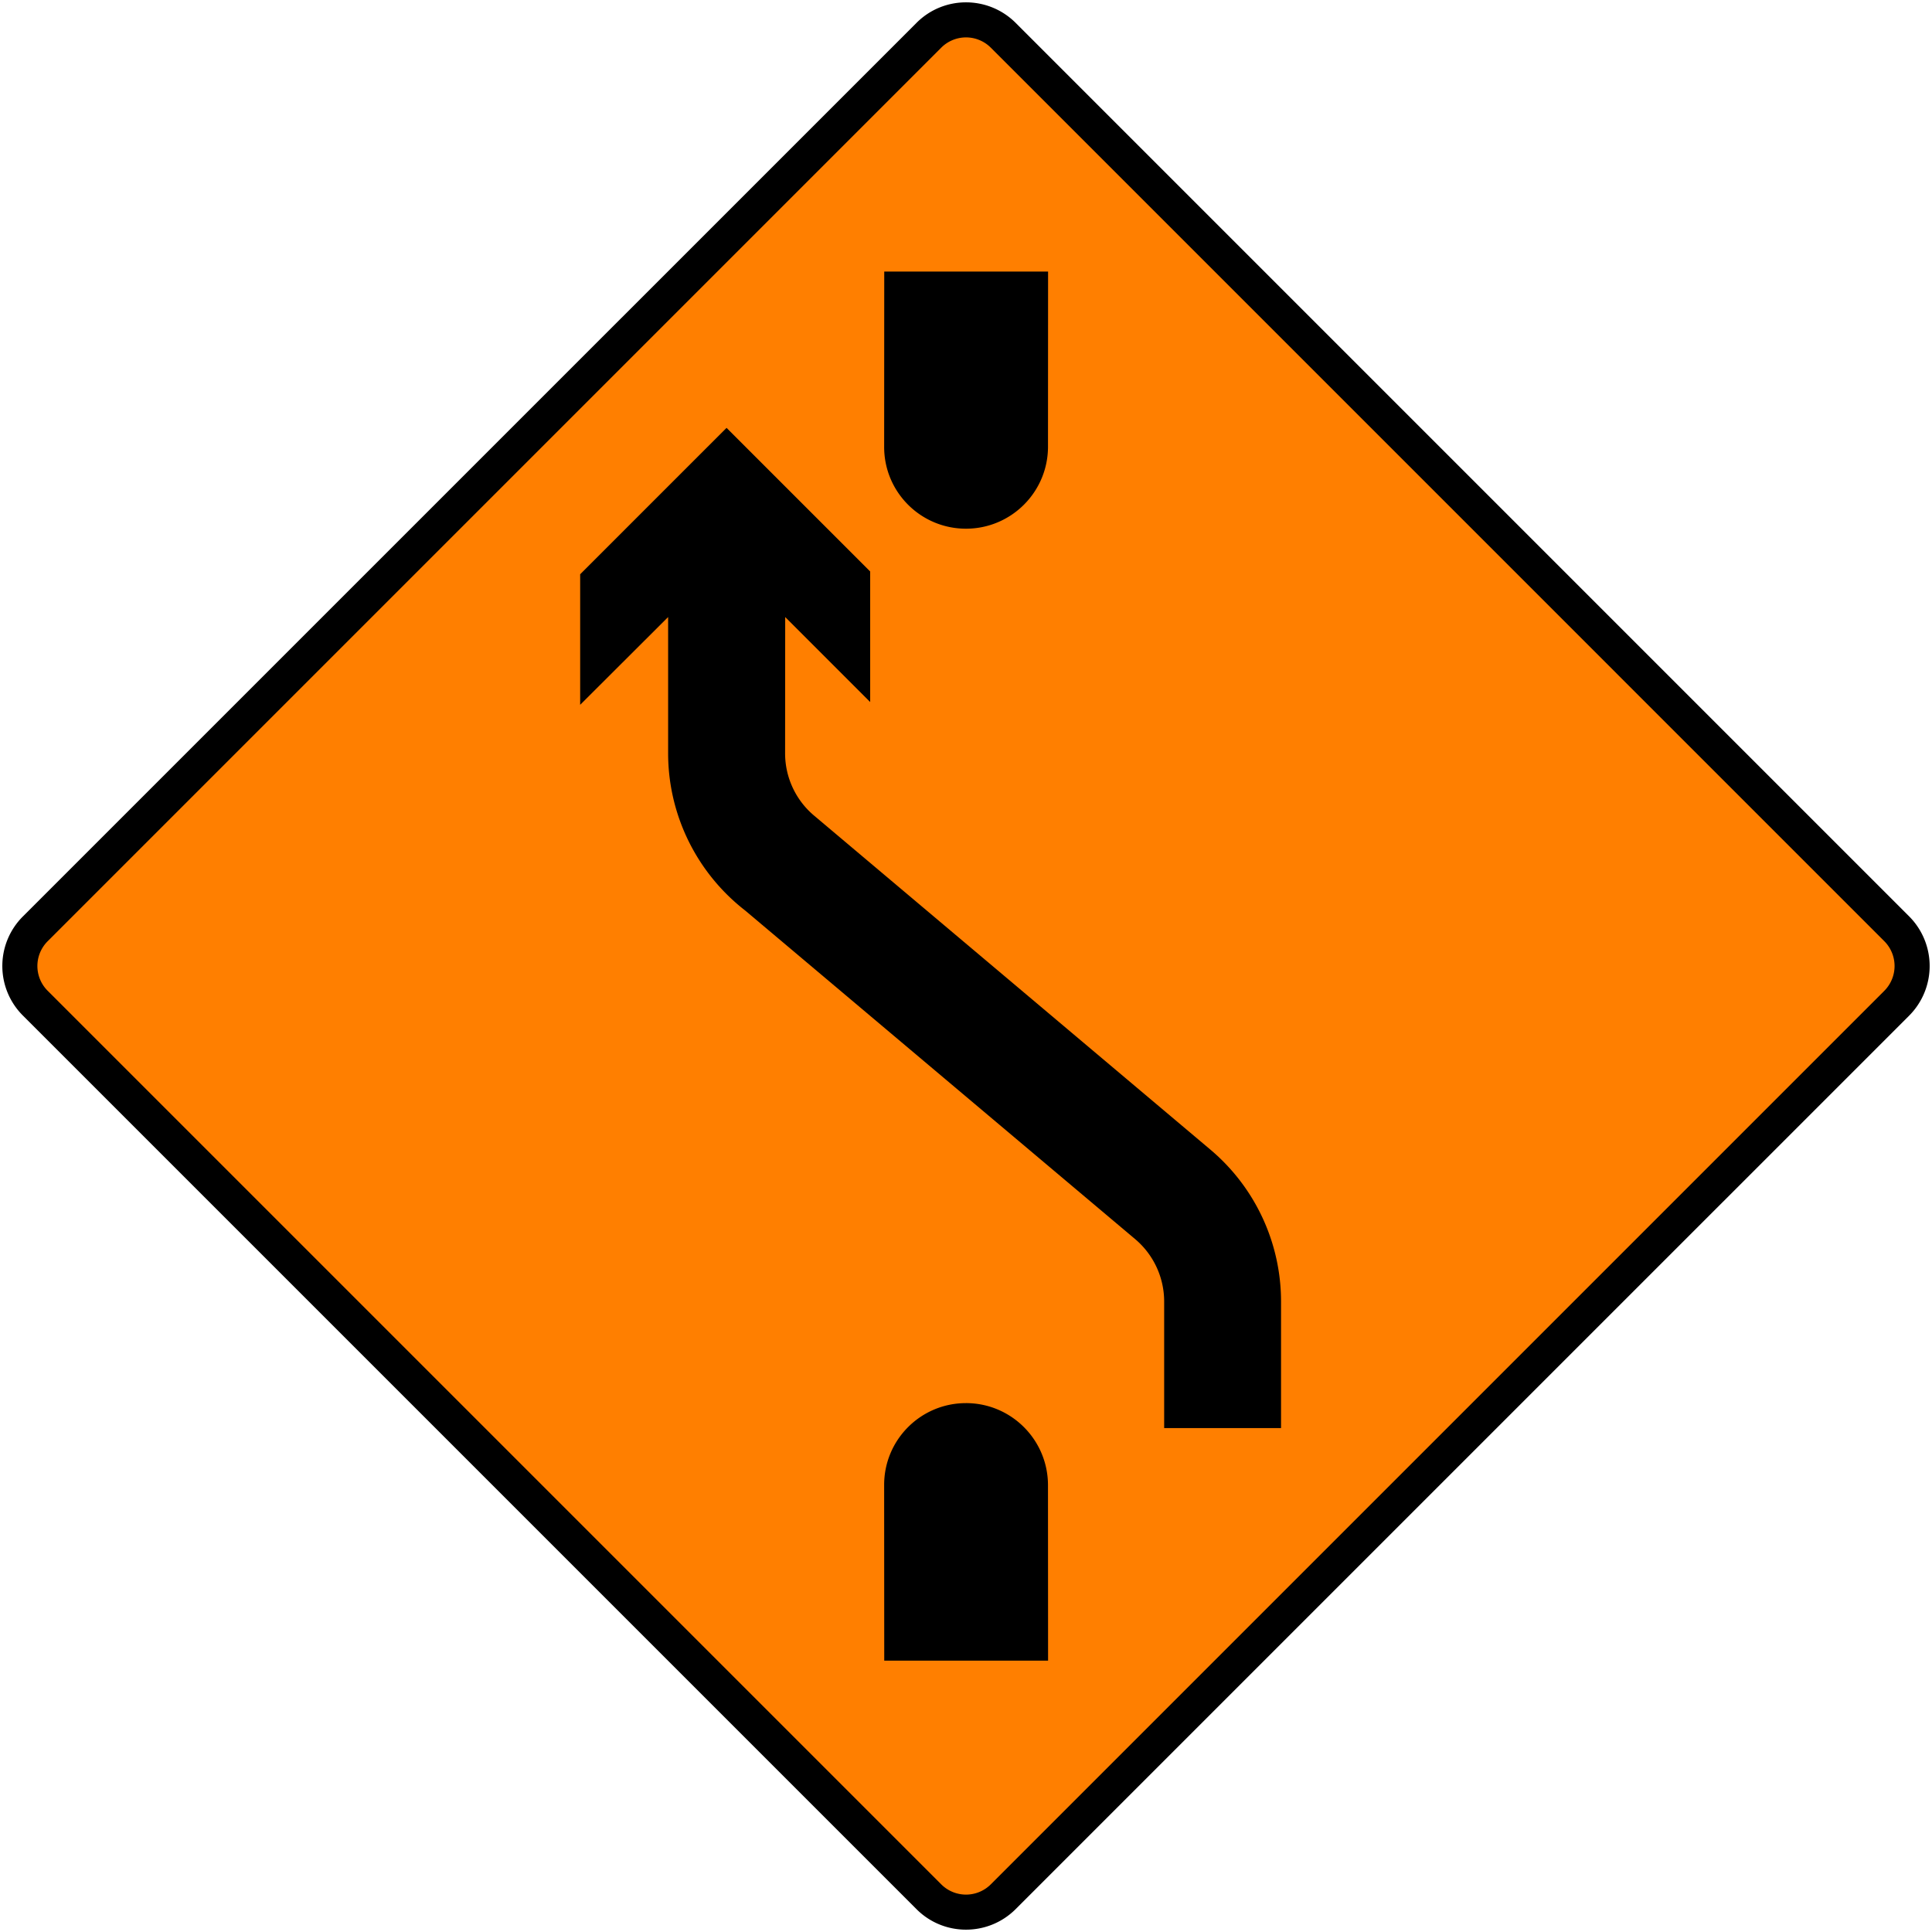
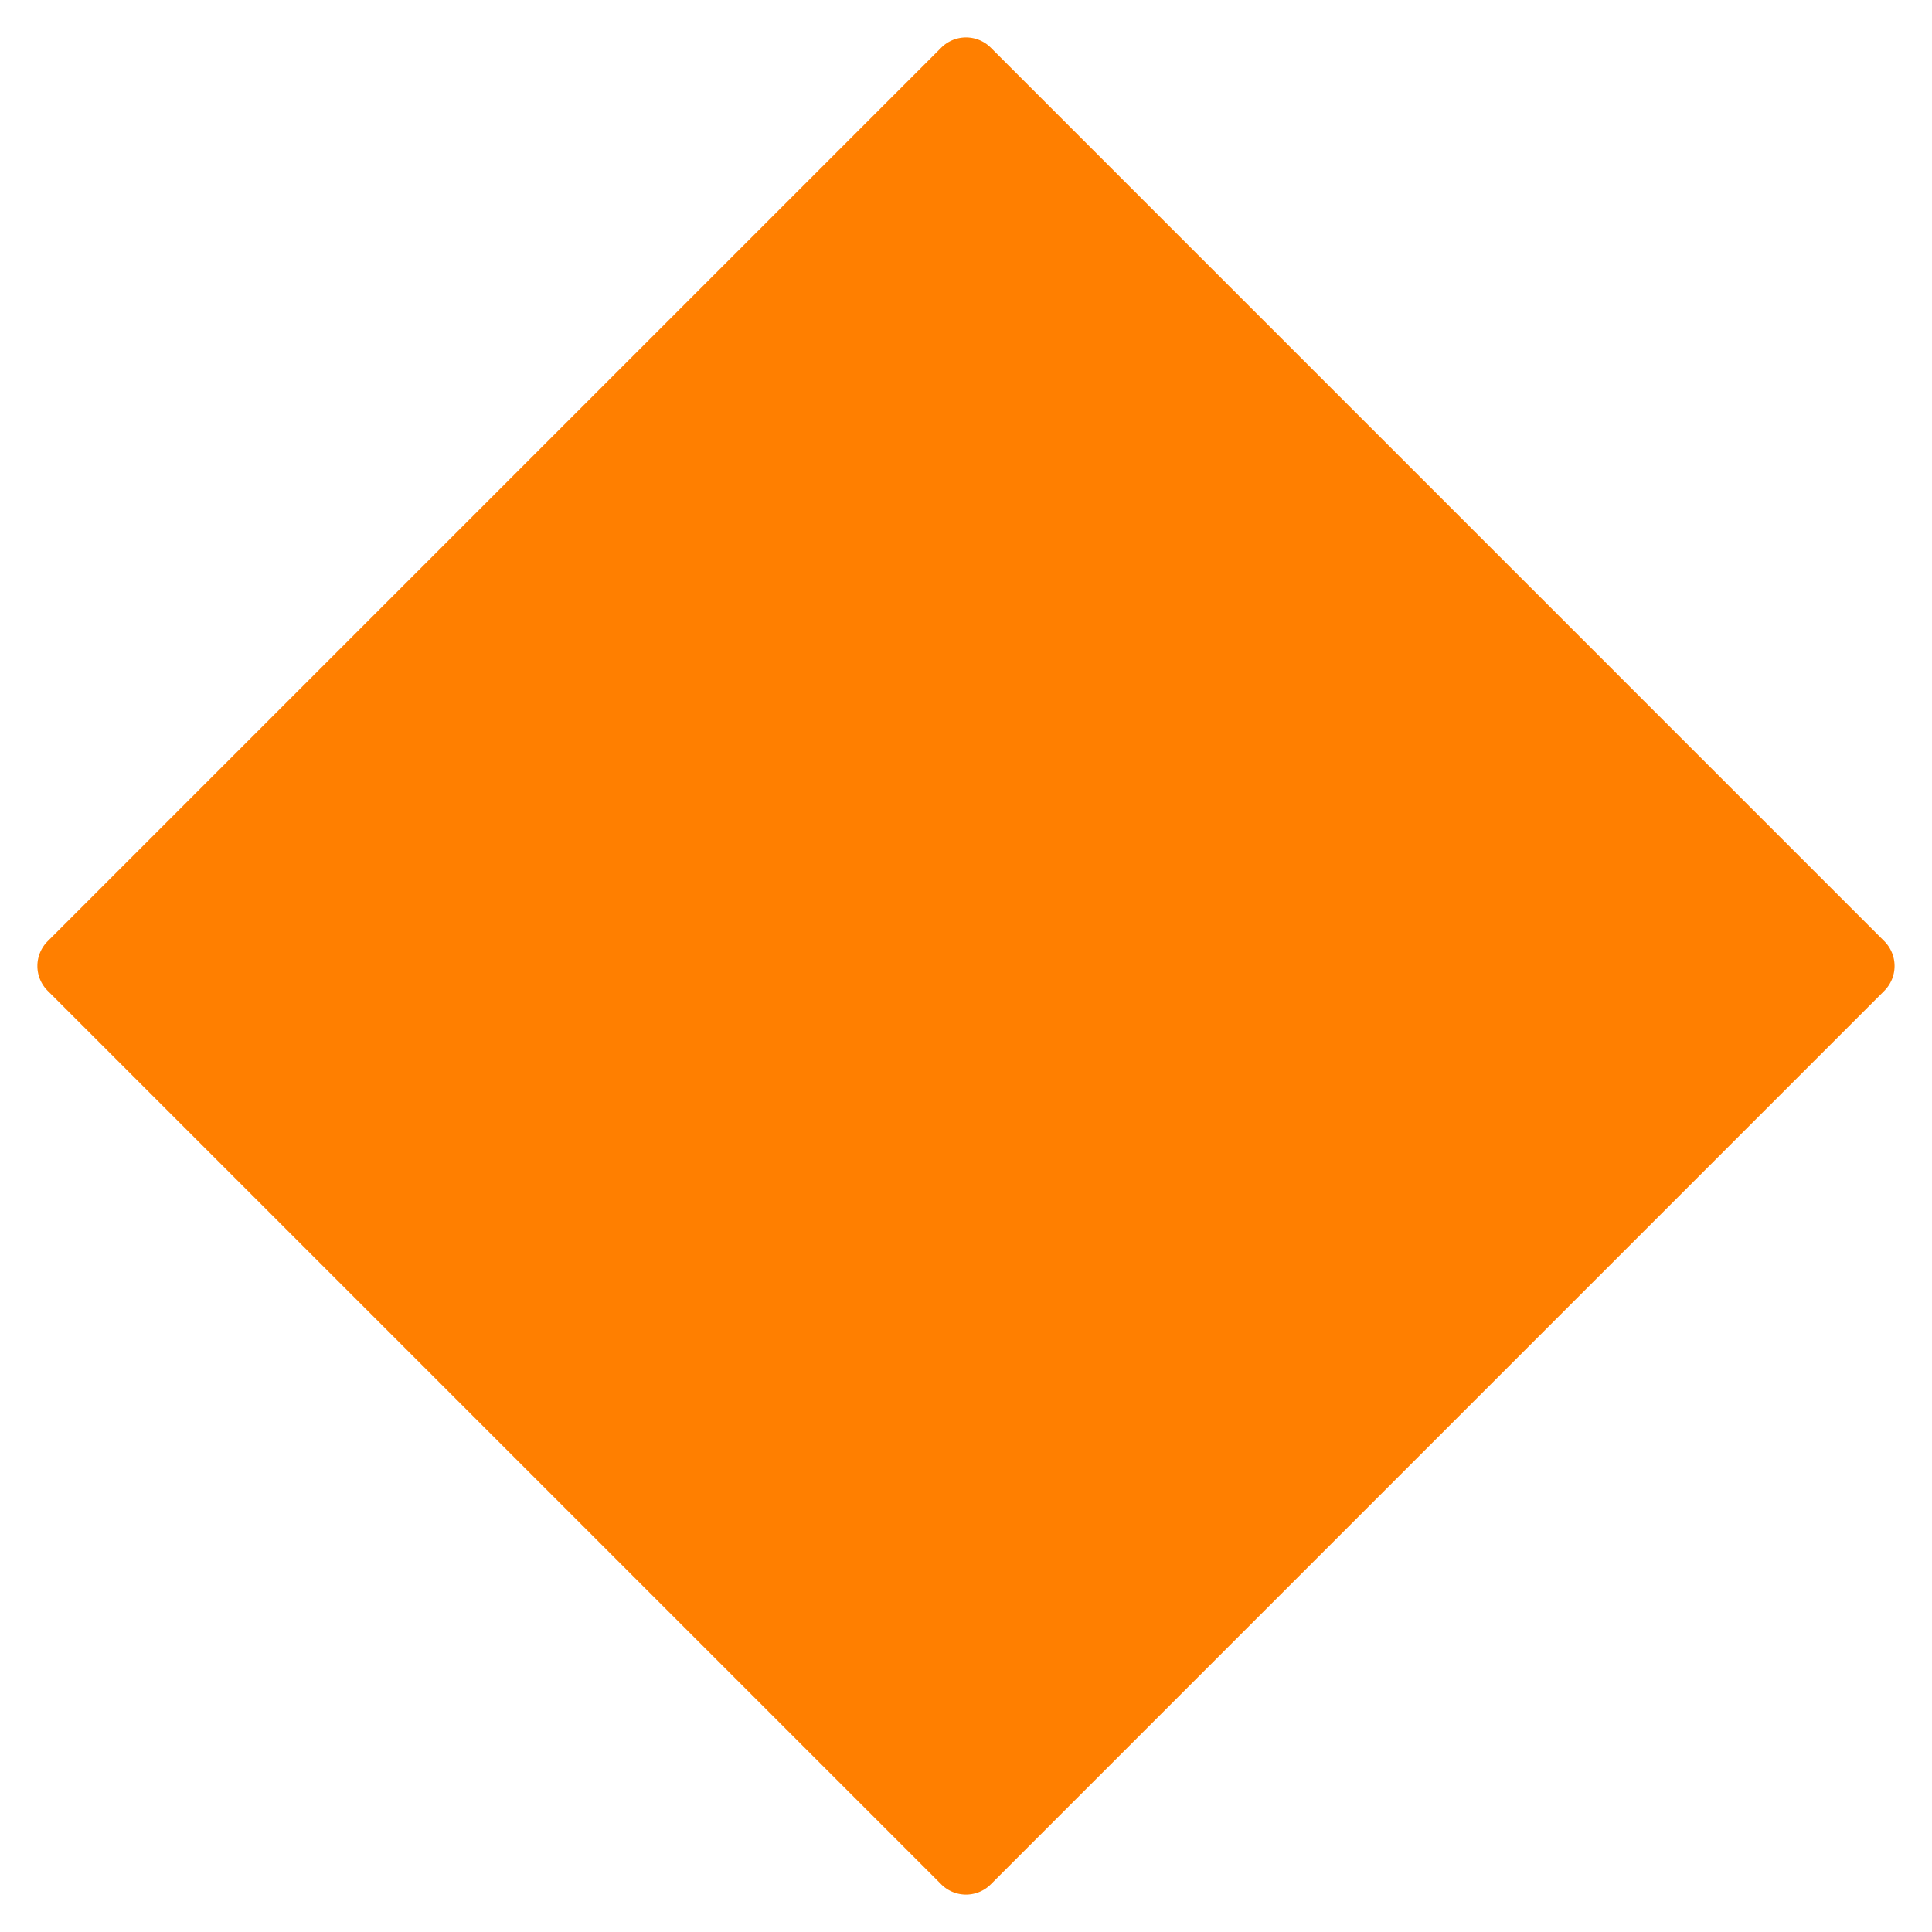
<svg xmlns="http://www.w3.org/2000/svg" width="826" height="826" viewBox="0 0 218.546 218.546">
-   <path d="M268.21 242.28a7.956 7.956 0 0 0 0-11.232L167.147 129.984c-3.112-3.105-8.142-3.105-11.23 0L54.85 231.048a7.916 7.916 0 0 0 0 11.231l101.065 101.065c3.09 3.104 8.12 3.104 11.23 0z" style="fill:#000;stroke:none;stroke-width:.538;stroke-linecap:round;stroke-linejoin:round;stroke-miterlimit:10;stroke-dasharray:none;stroke-opacity:1" transform="translate(-52.25 -127.39)" />
-   <path d="M265.396 239.476a3.977 3.977 0 0 0 0-5.625L164.332 132.786a3.964 3.964 0 0 0-5.614 0L57.653 233.851a3.957 3.957 0 0 0 0 5.625l101.065 101.065a3.964 3.964 0 0 0 5.614 0z" style="fill:#ff7f00;fill-opacity:1;stroke:none;stroke-width:.538;stroke-linecap:round;stroke-linejoin:round;stroke-miterlimit:10;stroke-dasharray:none;stroke-opacity:1" transform="translate(-52.25 -127.39)" />
-   <path d="M161.52 286.11c-5.118 0-9.267 4.148-9.256 9.271l.011 19.86h18.533l-.011-19.86c-.01-5.123-4.16-9.272-9.277-9.272zM152.275 158.109h18.533l-.01 19.826c-.011 5.112-4.16 9.26-9.278 9.26s-9.266-4.148-9.255-9.26zM183.94 288.933h13.22V274.63a22.478 22.478 0 0 0-7.986-17.191l-44.82-37.776a9.203 9.203 0 0 1-3.294-7.083l.011-15.39 9.613 9.614v-14.768l-16.246-16.246-16.56 16.56v14.767l9.95-9.927v15.412c0 6.95 3.218 13.514 8.716 17.786l44.101 37.159a9.242 9.242 0 0 1 3.294 7.083v14.303" style="fill:#000;stroke:none;stroke-width:.538;stroke-linecap:round;stroke-linejoin:round;stroke-miterlimit:10;stroke-dasharray:none;stroke-opacity:1" transform="translate(-52.25 -127.39)" />
+   <path d="M265.396 239.476a3.977 3.977 0 0 0 0-5.625L164.332 132.786a3.964 3.964 0 0 0-5.614 0L57.653 233.851a3.957 3.957 0 0 0 0 5.625l101.065 101.065a3.964 3.964 0 0 0 5.614 0" style="fill:#ff7f00;fill-opacity:1;stroke:none;stroke-width:.538;stroke-linecap:round;stroke-linejoin:round;stroke-miterlimit:10;stroke-dasharray:none;stroke-opacity:1" transform="translate(-52.25 -127.39)" />
</svg>